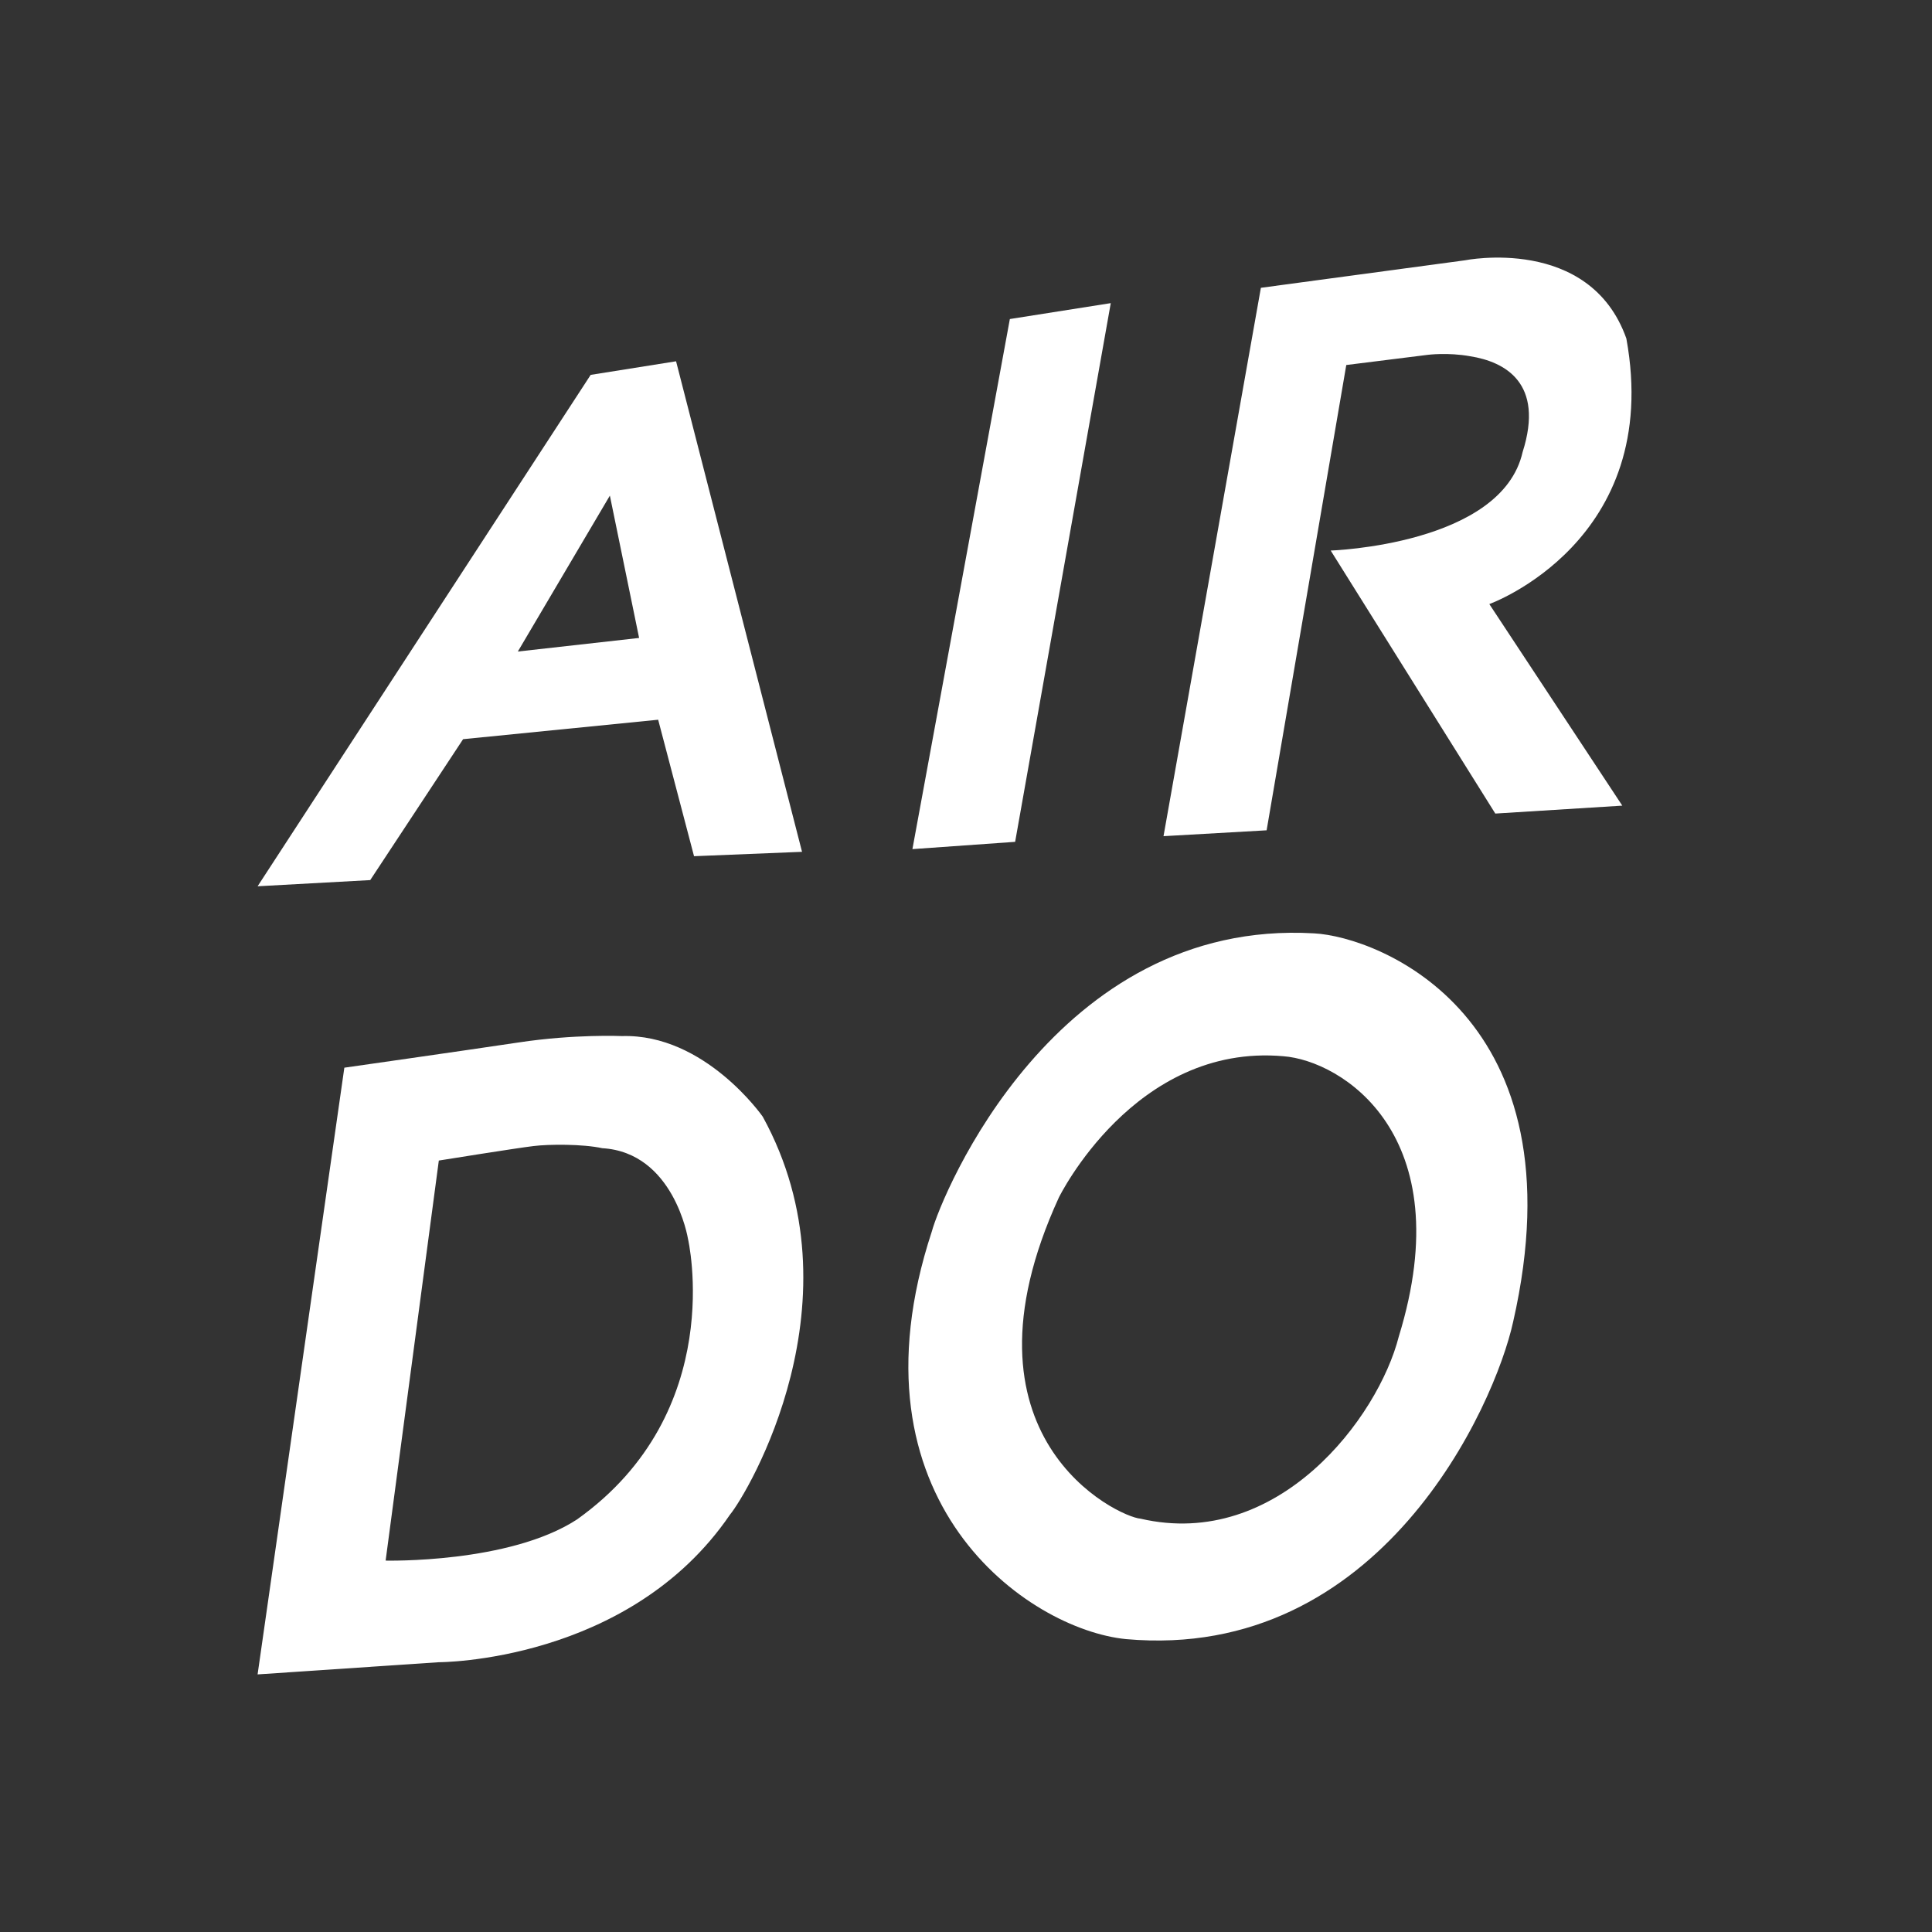
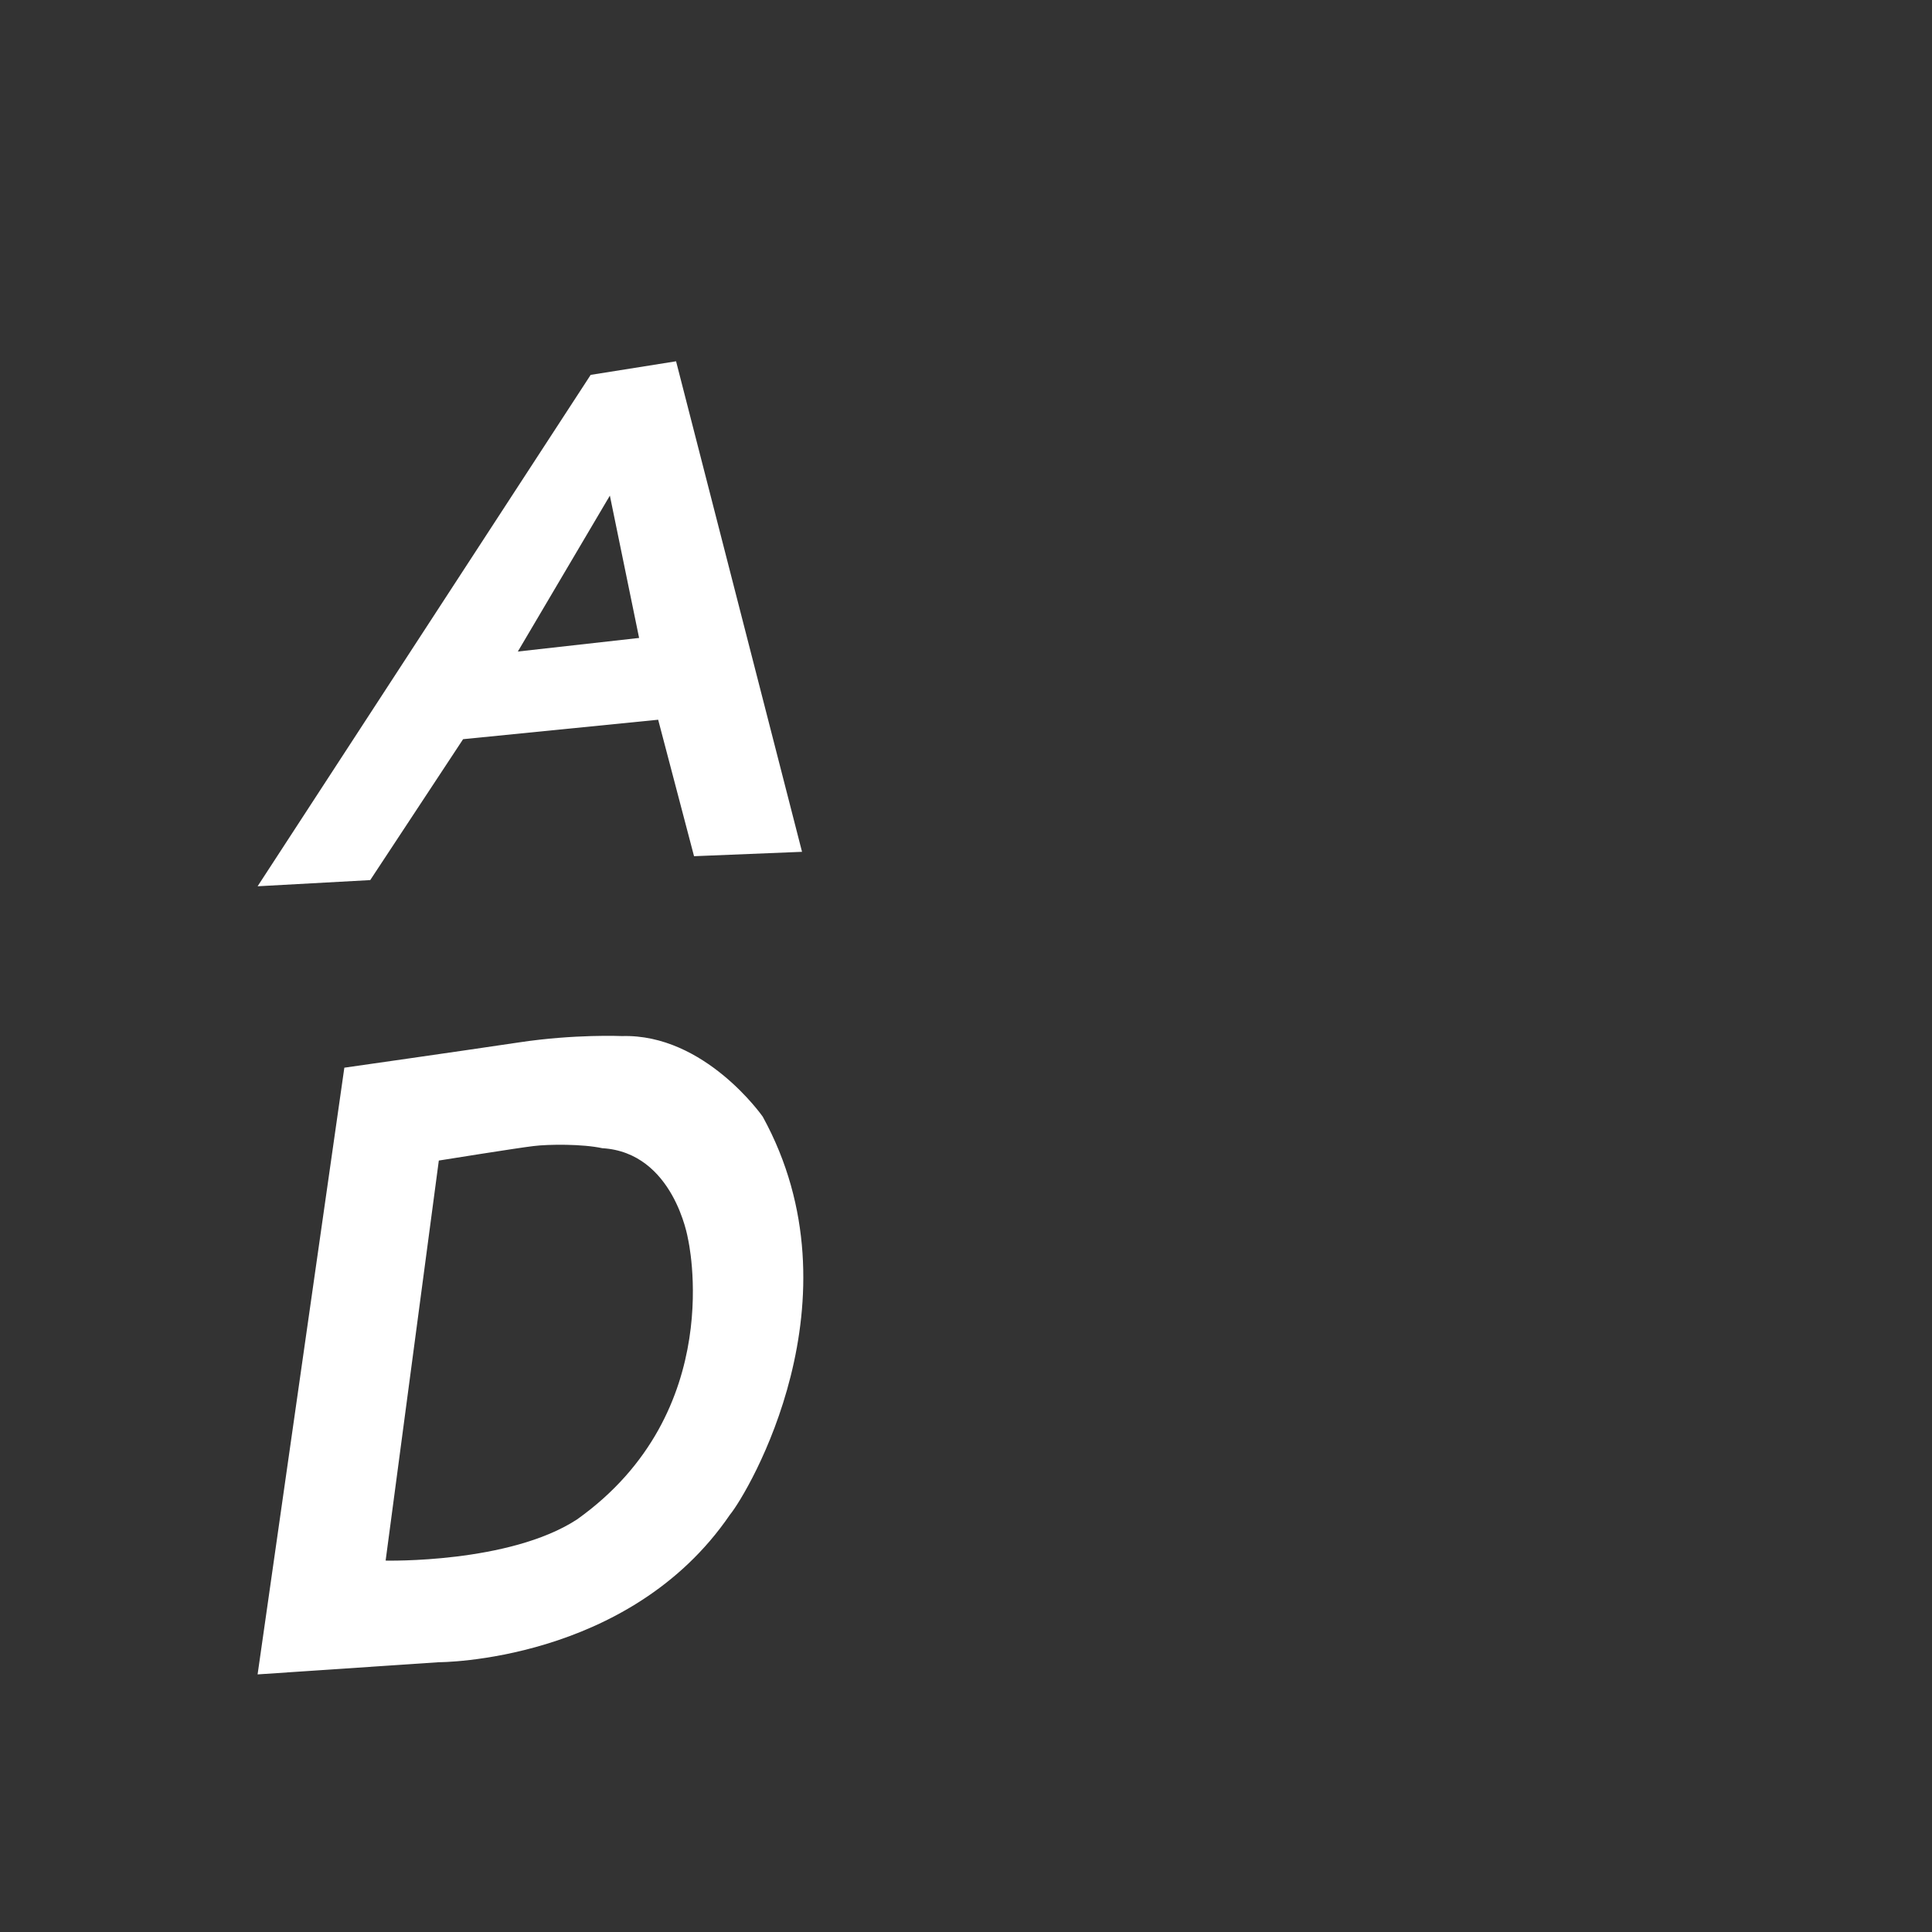
<svg xmlns="http://www.w3.org/2000/svg" width="30" height="30" viewBox="0 0 30 30" fill="none">
  <rect width="30" height="30" fill="#333333" />
  <path d="M8.041 10.117L9.47 7.696L9.924 9.906L8.041 10.117ZM9.172 5.821L4 13.762L5.749 13.666L7.191 11.478L10.22 11.176L10.777 13.295L12.454 13.227L10.498 5.61L9.172 5.821Z" fill="white" />
-   <path d="M14.168 13.185L15.763 13.072L17.248 4.707L15.681 4.954L14.168 13.185Z" fill="white" />
-   <path d="M25.254 5.256C24.684 3.651 22.748 4.042 22.748 4.042L19.579 4.469L18.067 12.984L19.668 12.893L20.905 5.668L22.169 5.51C22.169 5.51 22.482 5.469 22.829 5.532C23.368 5.617 23.985 5.946 23.643 7.02C23.318 8.461 20.663 8.549 20.663 8.549L23.219 12.633L25.191 12.51L23.126 9.38C23.127 9.38 25.828 8.408 25.254 5.256Z" fill="white" />
  <path d="M8.958 23.595C7.906 24.28 5.988 24.233 5.988 24.233L6.814 18.021C6.814 18.021 8.047 17.823 8.284 17.796C8.521 17.766 9.05 17.763 9.351 17.829C10.464 17.894 10.682 19.232 10.682 19.232C10.682 19.232 11.314 21.92 8.958 23.595ZM9.658 16.088C9.658 16.088 8.925 16.055 8.054 16.187C7.186 16.317 5.347 16.579 5.347 16.579L4 26L6.809 25.811C6.809 25.811 9.766 25.819 11.334 23.521C11.609 23.189 13.404 20.18 11.844 17.34C11.844 17.34 10.947 16.05 9.658 16.088Z" fill="white" />
-   <path d="M21.72 20.755C21.401 22.008 19.85 24.077 17.71 23.582C17.362 23.555 14.734 22.32 16.442 18.595C16.442 18.595 17.616 16.197 19.927 16.401C20.827 16.468 22.688 17.614 21.72 20.755ZM20.404 14.493C16.381 14.26 14.622 18.557 14.469 19.123C13.09 23.313 15.966 25.302 17.484 25.452C21.439 25.805 23.211 21.828 23.496 20.525C24.578 15.776 21.41 14.546 20.404 14.493Z" fill="white" />
</svg>